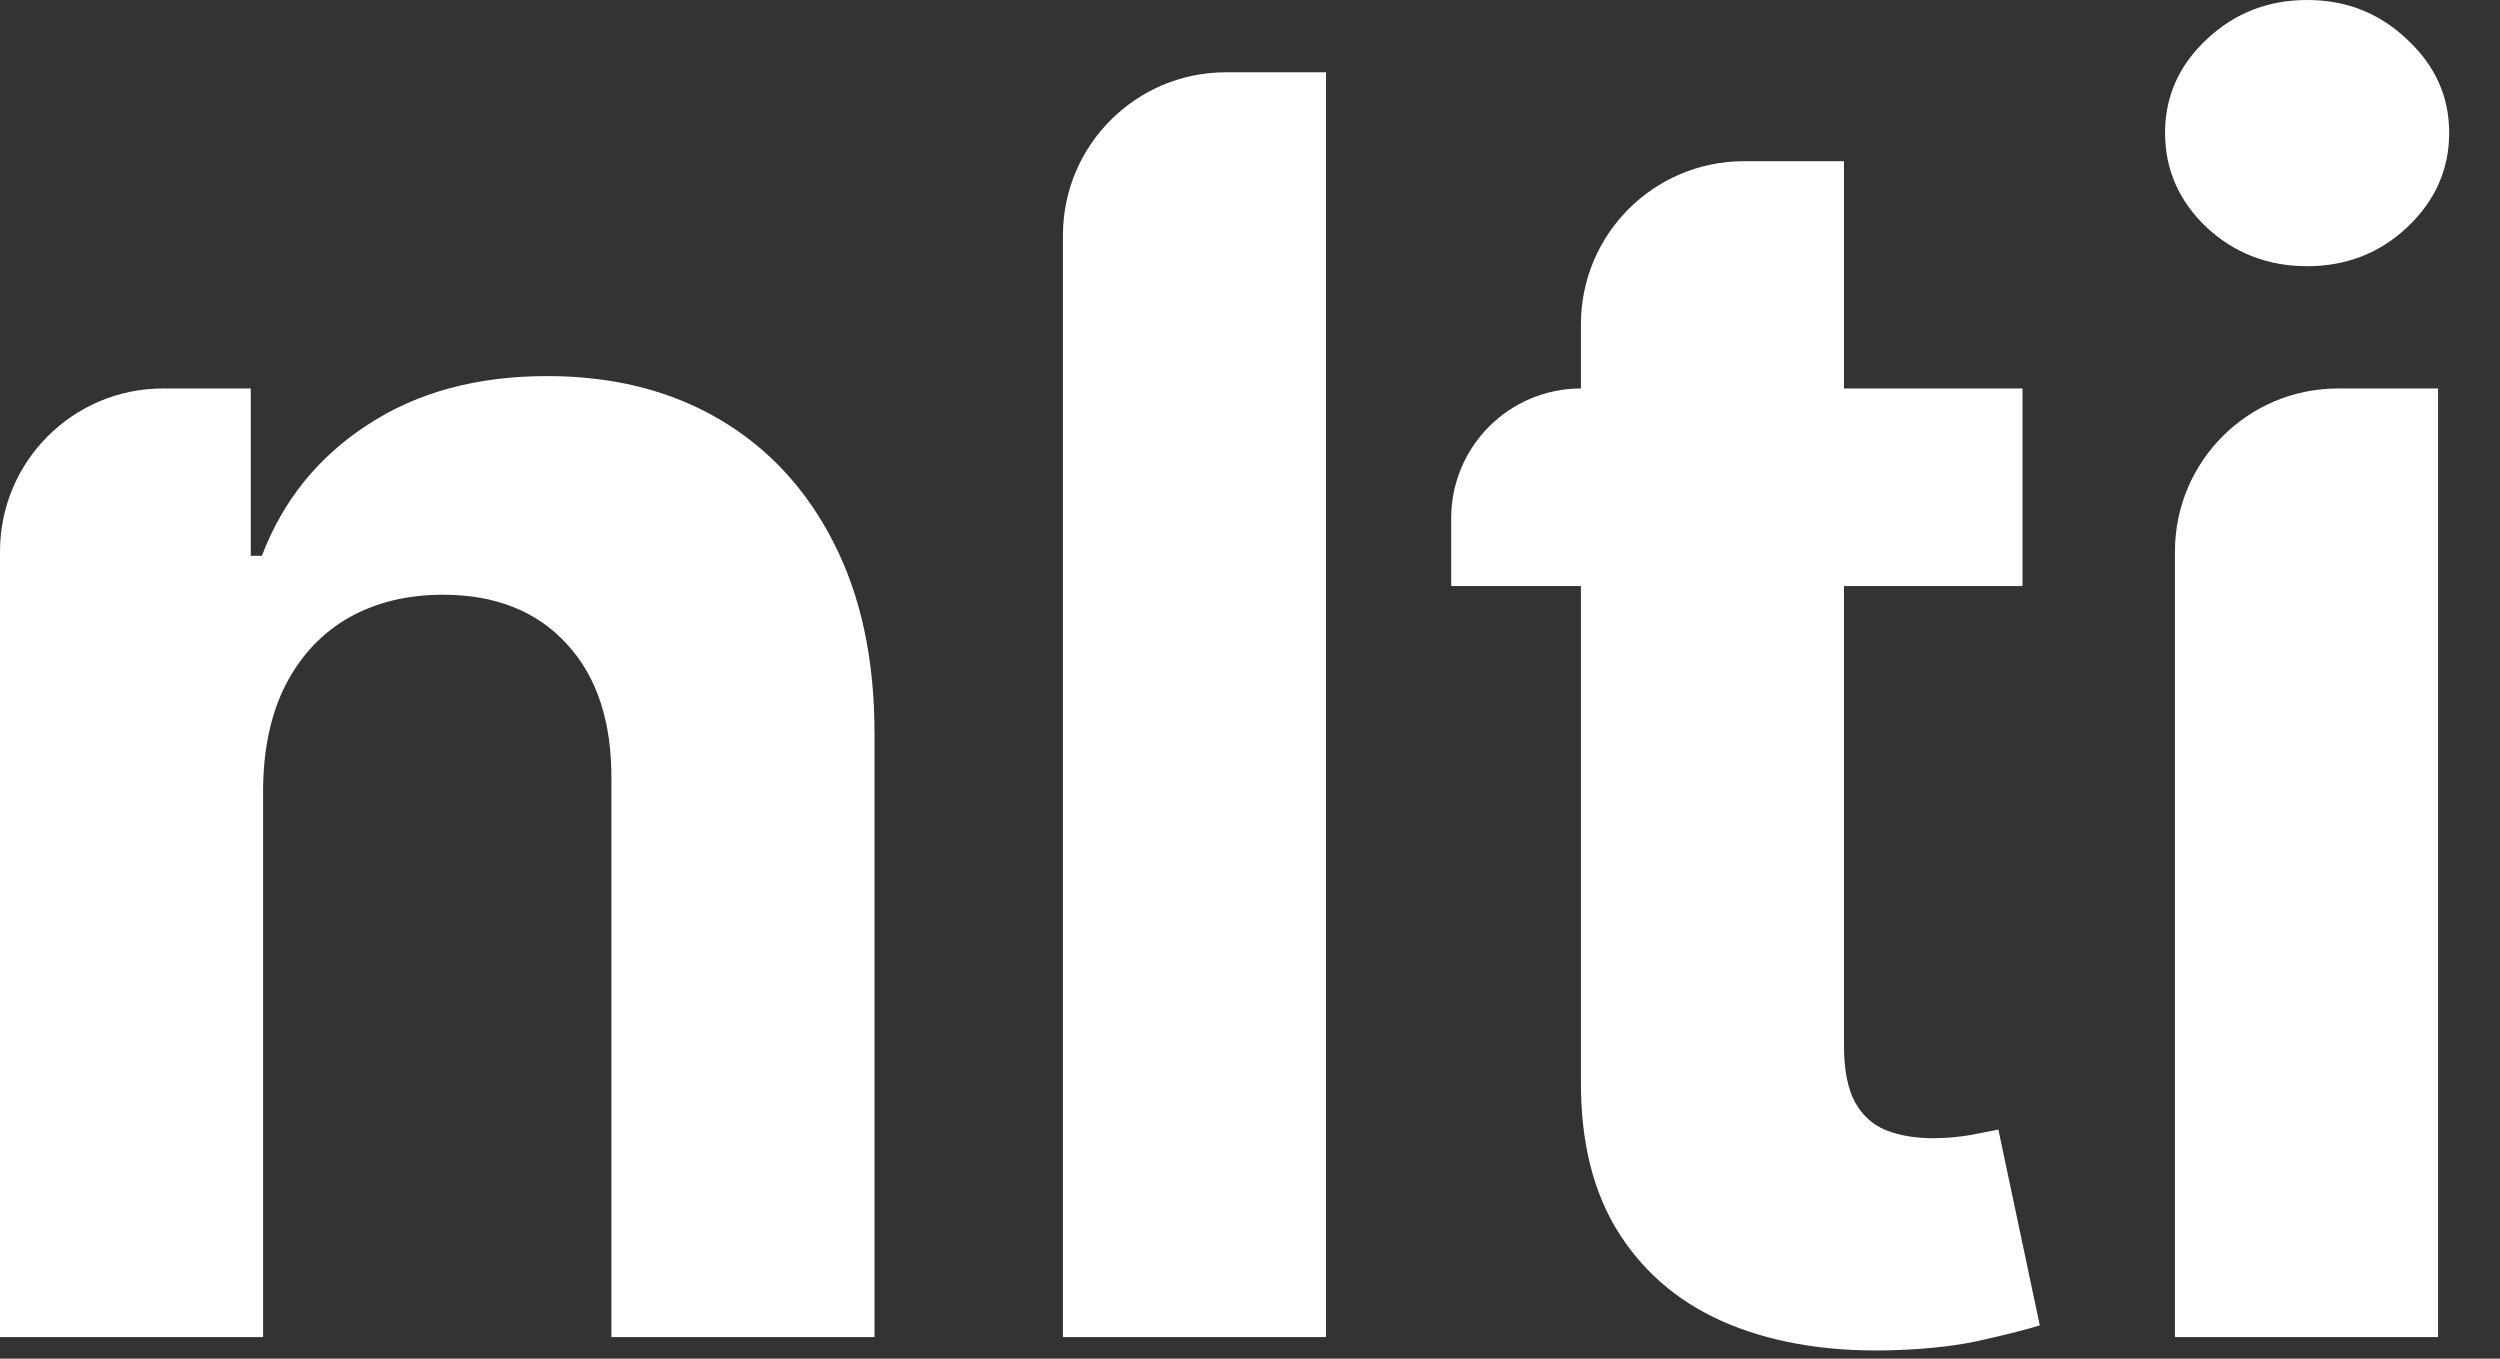
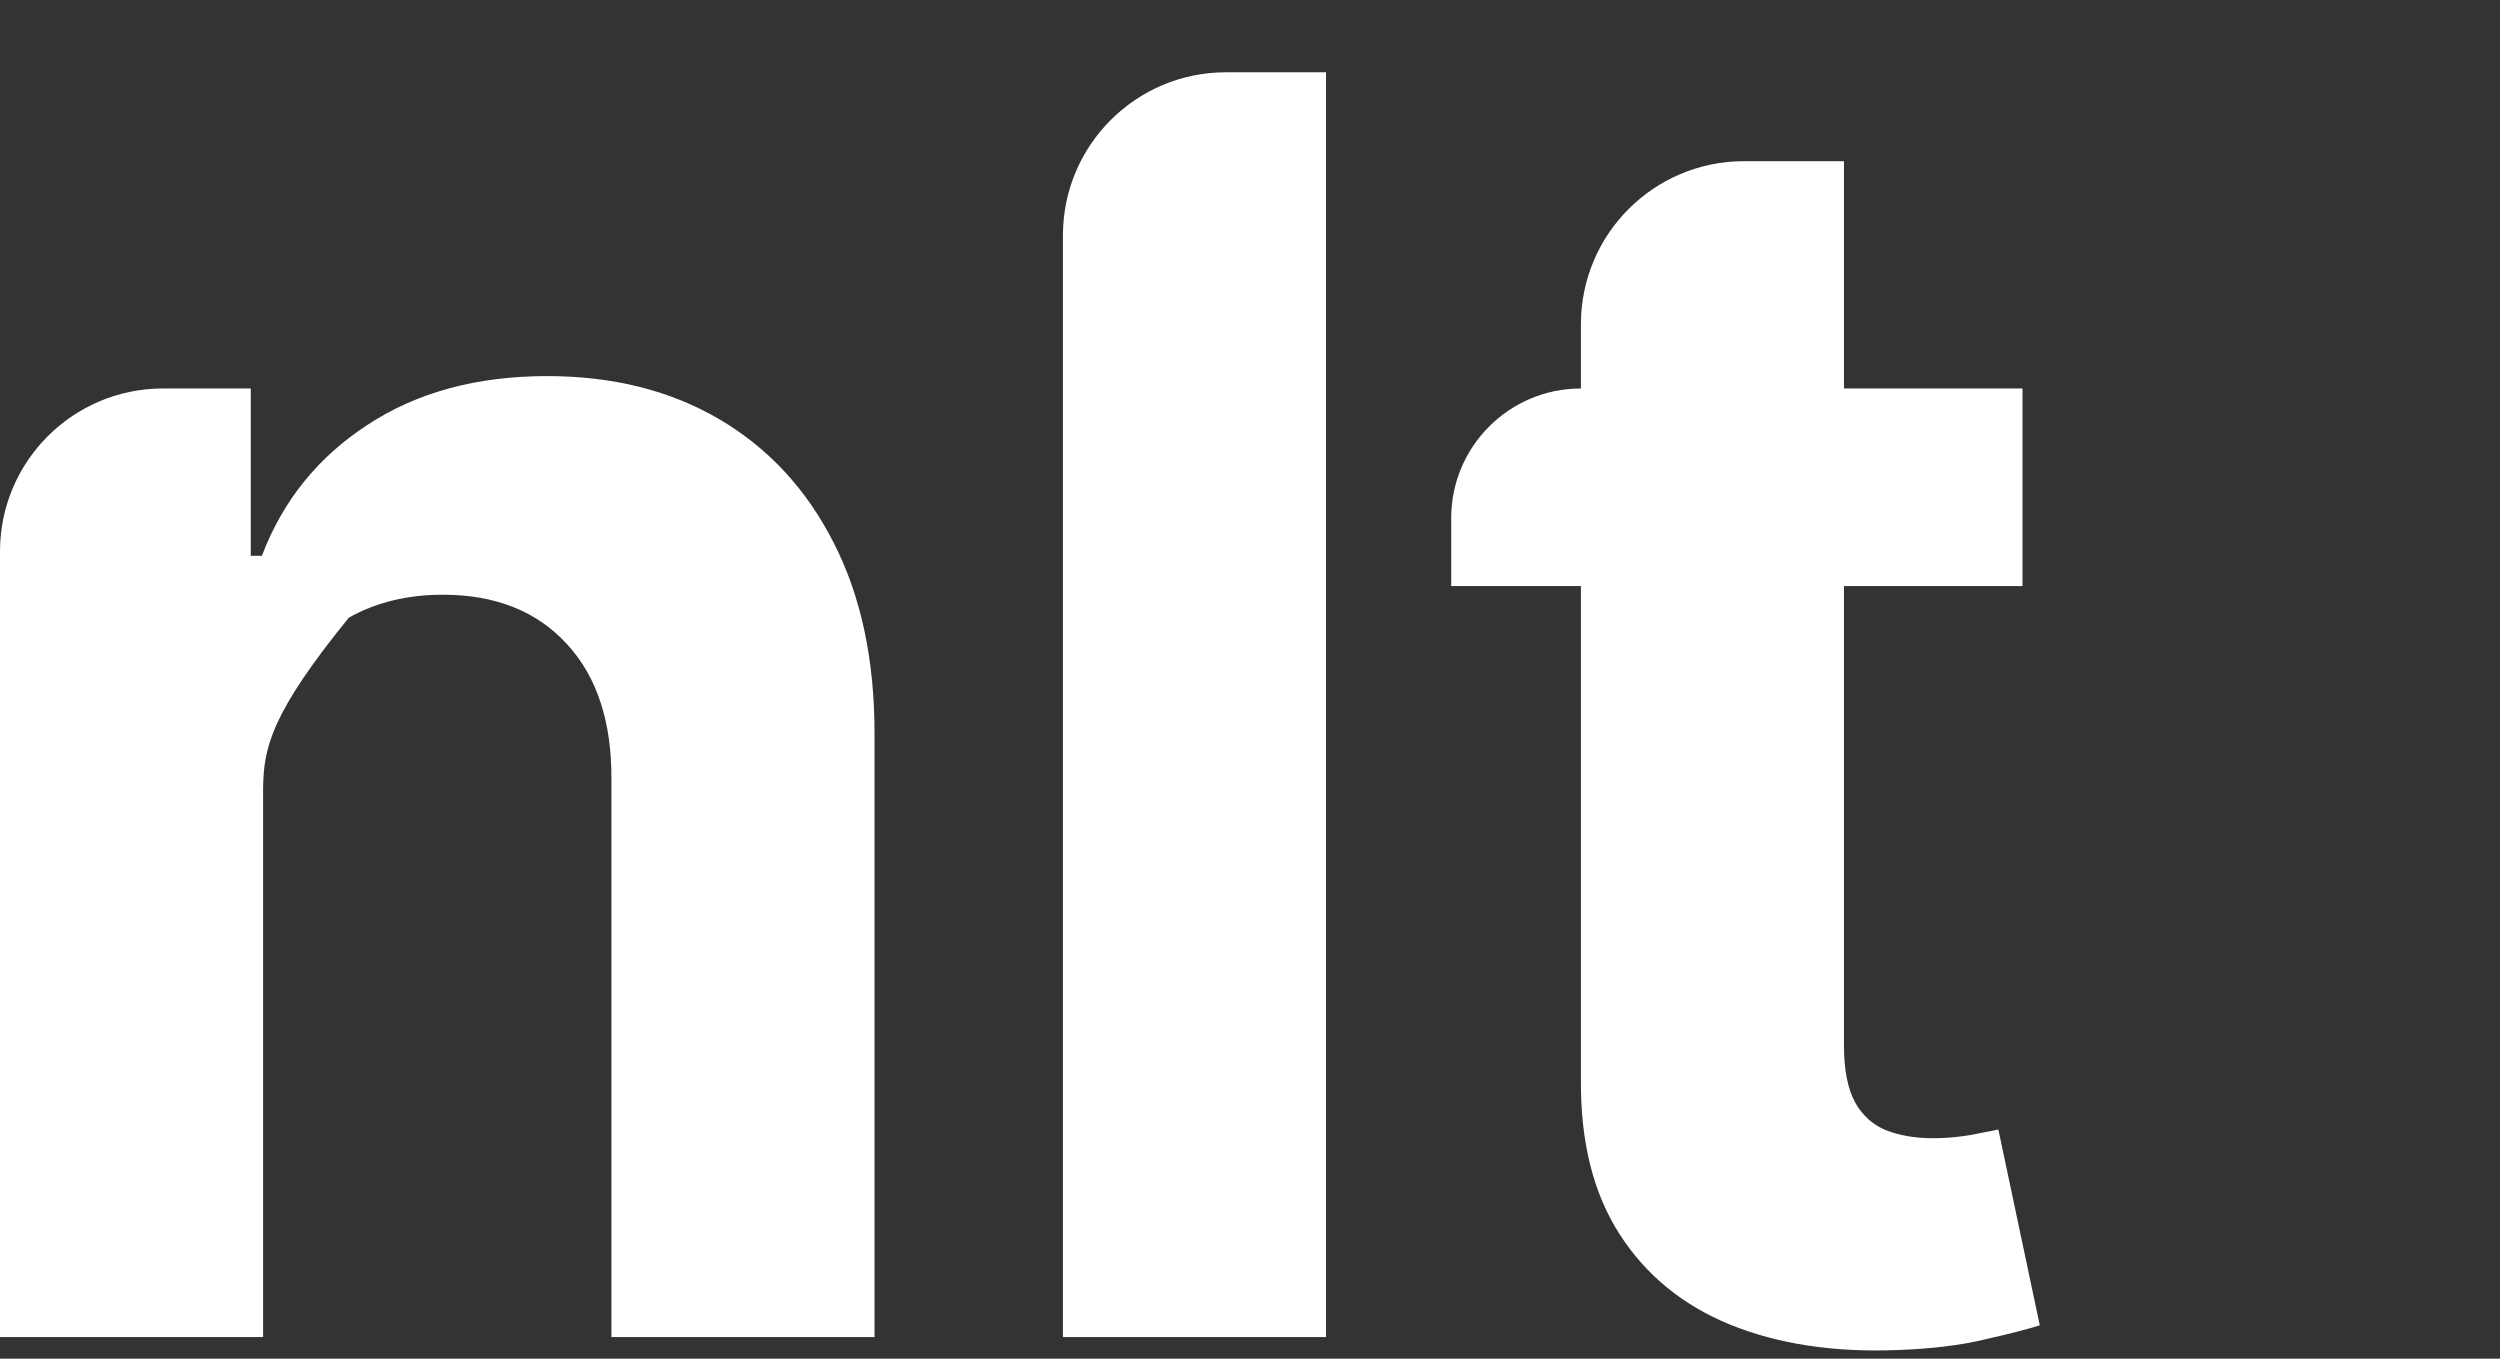
<svg xmlns="http://www.w3.org/2000/svg" width="46" height="25" viewBox="0 0 46 25" fill="none">
  <rect x="0" y="0" width="46" height="25" fill="#333333" stroke="none" />
-   <path d="M4.841 14.511V24.602H0V10.148C0 8.491 1.343 7.148 3 7.148H4.614V10.227H4.818C5.205 9.212 5.852 8.409 6.761 7.818C7.67 7.22 8.773 6.92 10.068 6.92C11.28 6.92 12.337 7.186 13.239 7.716C14.14 8.246 14.841 9.004 15.341 9.989C15.841 10.966 16.091 12.133 16.091 13.489V24.602H11.25V14.352C11.258 13.284 10.985 12.451 10.432 11.852C9.879 11.246 9.117 10.943 8.148 10.943C7.496 10.943 6.92 11.083 6.42 11.364C5.928 11.644 5.542 12.053 5.261 12.591C4.989 13.121 4.848 13.761 4.841 14.511Z" fill="white" />
+   <path d="M4.841 14.511V24.602H0V10.148C0 8.491 1.343 7.148 3 7.148H4.614V10.227H4.818C5.205 9.212 5.852 8.409 6.761 7.818C7.67 7.22 8.773 6.92 10.068 6.92C11.28 6.92 12.337 7.186 13.239 7.716C14.14 8.246 14.841 9.004 15.341 9.989C15.841 10.966 16.091 12.133 16.091 13.489V24.602H11.25V14.352C11.258 13.284 10.985 12.451 10.432 11.852C9.879 11.246 9.117 10.943 8.148 10.943C7.496 10.943 6.92 11.083 6.42 11.364C4.989 13.121 4.848 13.761 4.841 14.511Z" fill="white" />
  <path d="M24.399 1.33V24.602H19.558V4.33C19.558 2.673 20.902 1.33 22.558 1.33H24.399Z" fill="white" />
-   <path d="M40.019 24.602V10.148C40.019 8.491 41.362 7.148 43.019 7.148H44.86V24.602H40.019ZM42.451 4.898C41.731 4.898 41.114 4.659 40.599 4.182C40.091 3.697 39.837 3.117 39.837 2.443C39.837 1.777 40.091 1.205 40.599 0.727C41.114 0.242 41.731 0 42.451 0C43.171 0 43.784 0.242 44.292 0.727C44.807 1.205 45.065 1.777 45.065 2.443C45.065 3.117 44.807 3.697 44.292 4.182C43.784 4.659 43.171 4.898 42.451 4.898Z" fill="white" />
  <path d="M33.929 7.148V2.966H32.089C30.432 2.966 29.089 4.309 29.089 5.966V7.148C27.771 7.148 26.702 8.216 26.702 9.534V10.784H29.089V19.875C29.081 21.019 29.32 21.966 29.805 22.716C30.289 23.466 30.967 24.019 31.839 24.375C32.717 24.731 33.74 24.886 34.907 24.841C35.536 24.818 36.07 24.754 36.509 24.648C36.949 24.549 37.289 24.462 37.532 24.386L36.77 20.784C36.649 20.807 36.475 20.841 36.248 20.886C36.02 20.924 35.793 20.943 35.566 20.943C35.24 20.943 34.952 20.894 34.702 20.796C34.46 20.697 34.27 20.526 34.134 20.284C33.998 20.034 33.929 19.686 33.929 19.239V10.784H37.214V7.148H33.929Z" fill="white" />
</svg>